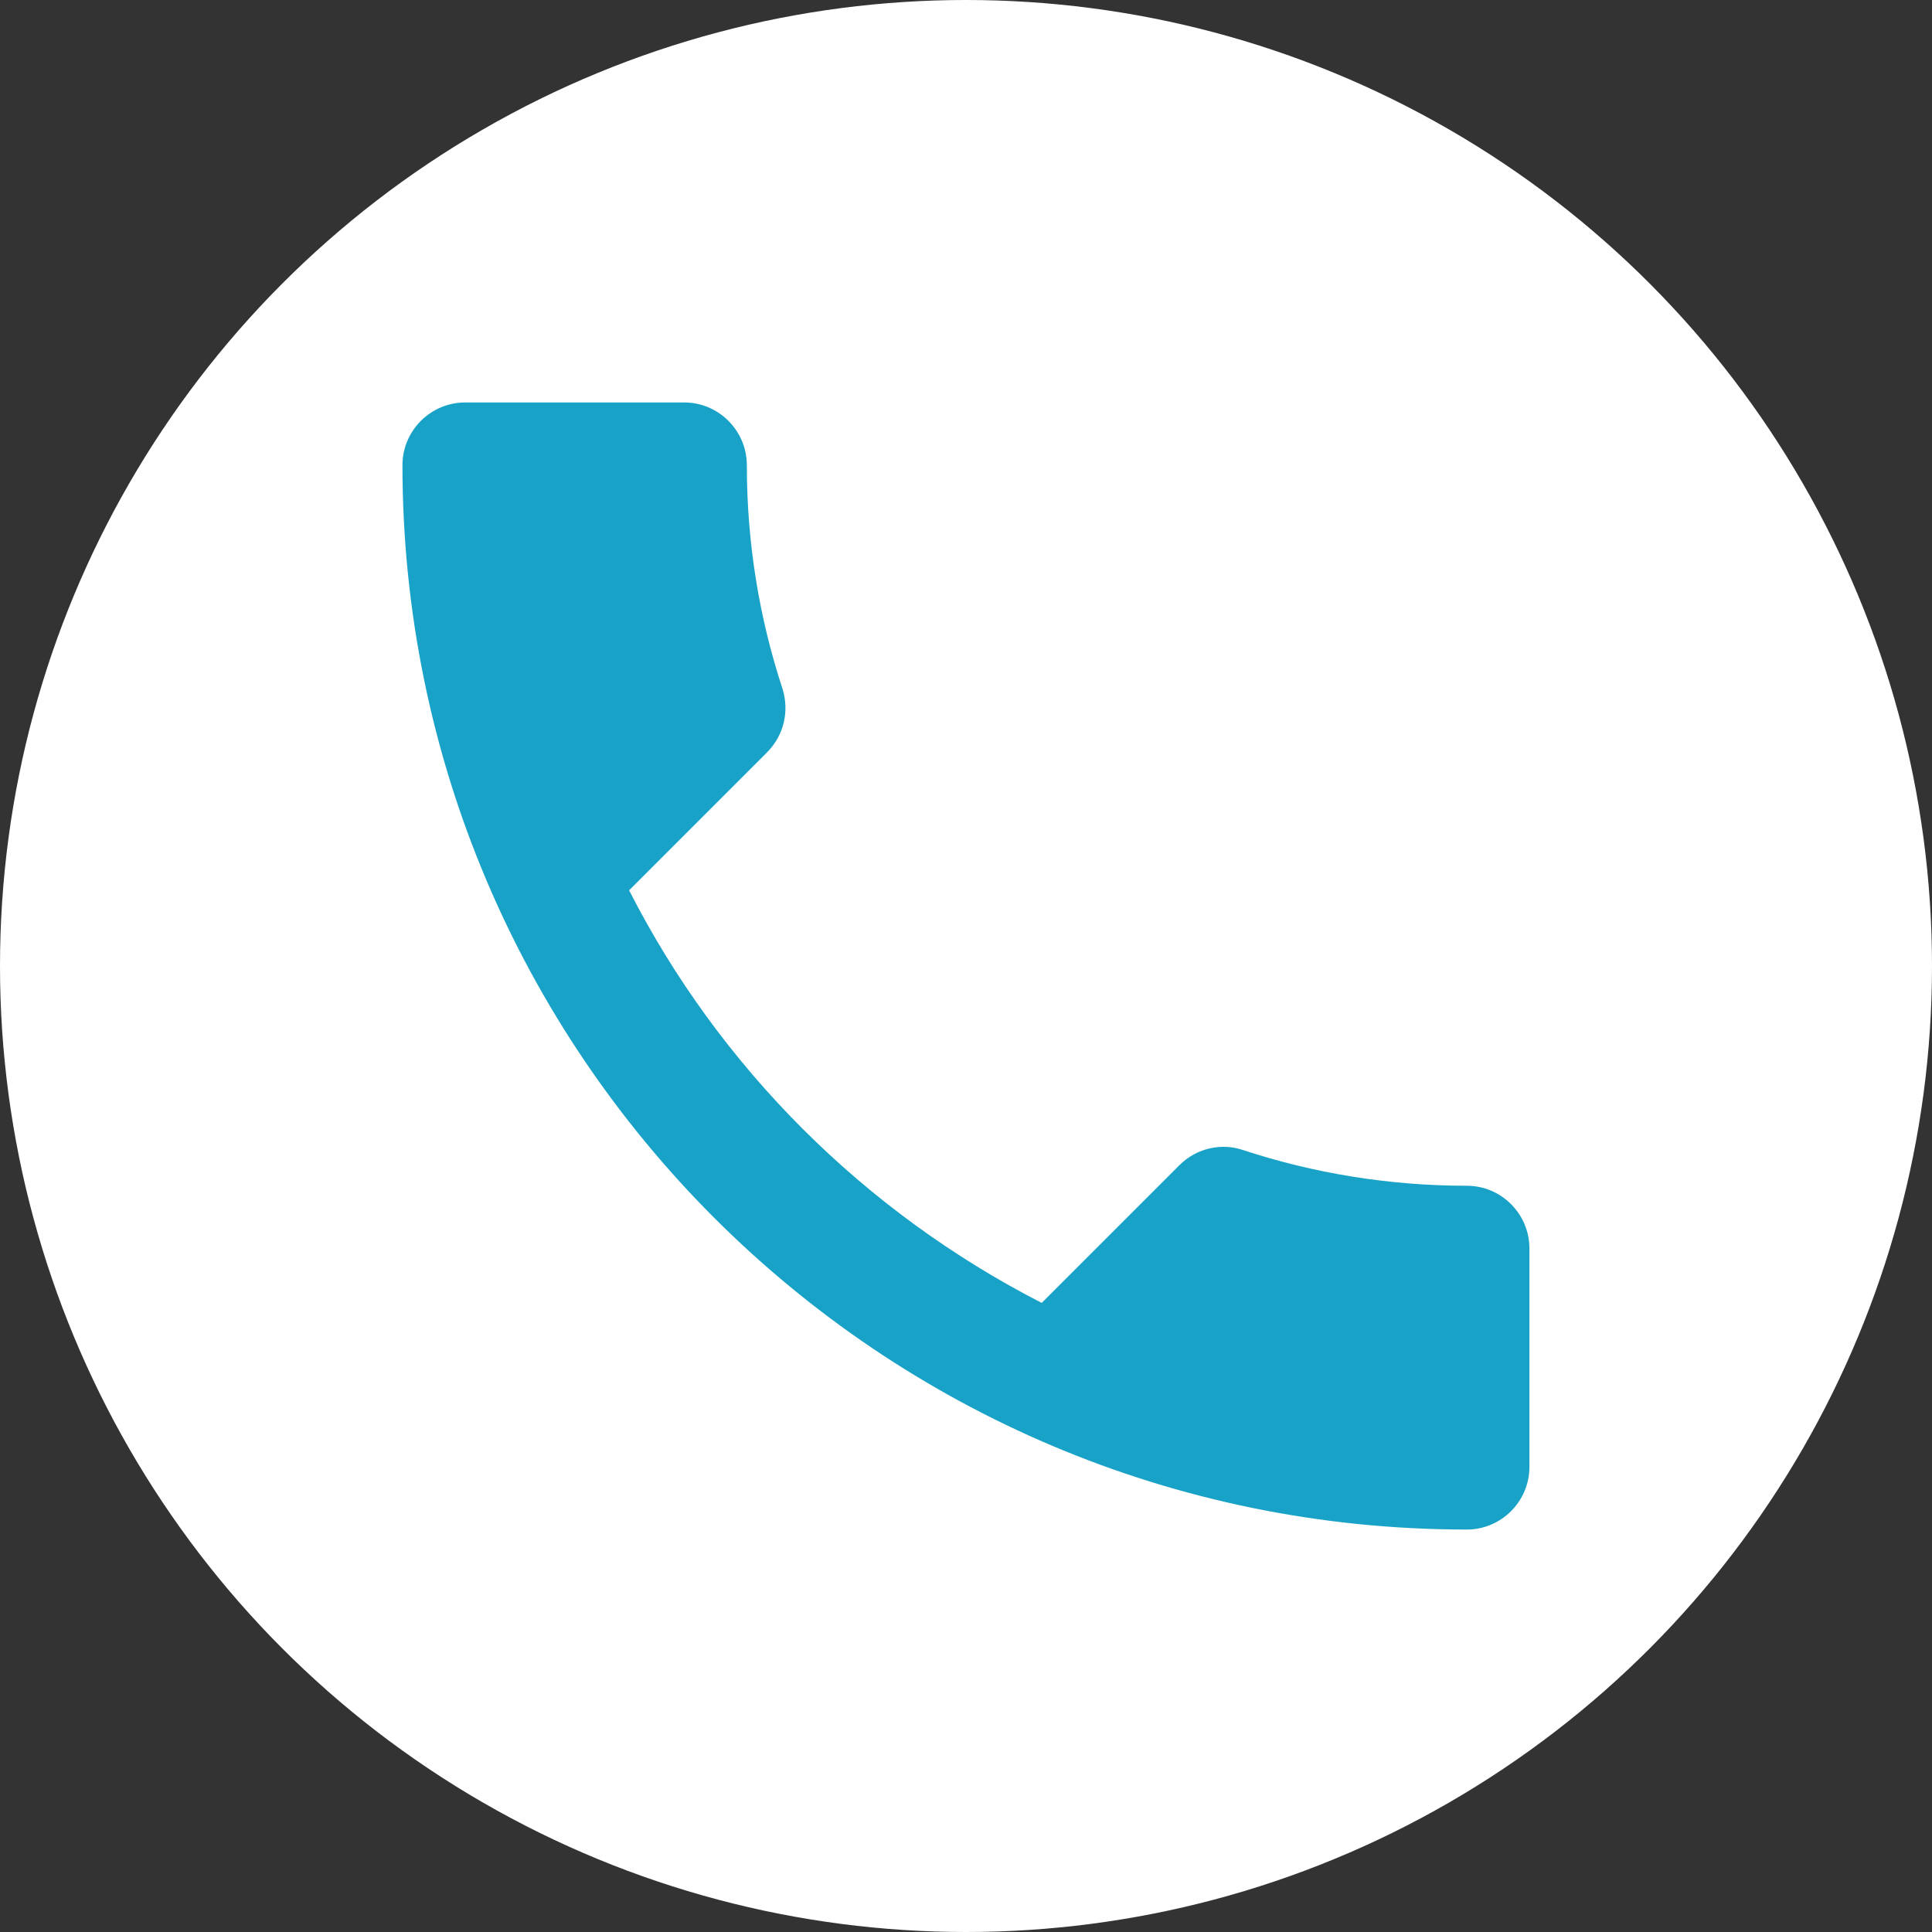
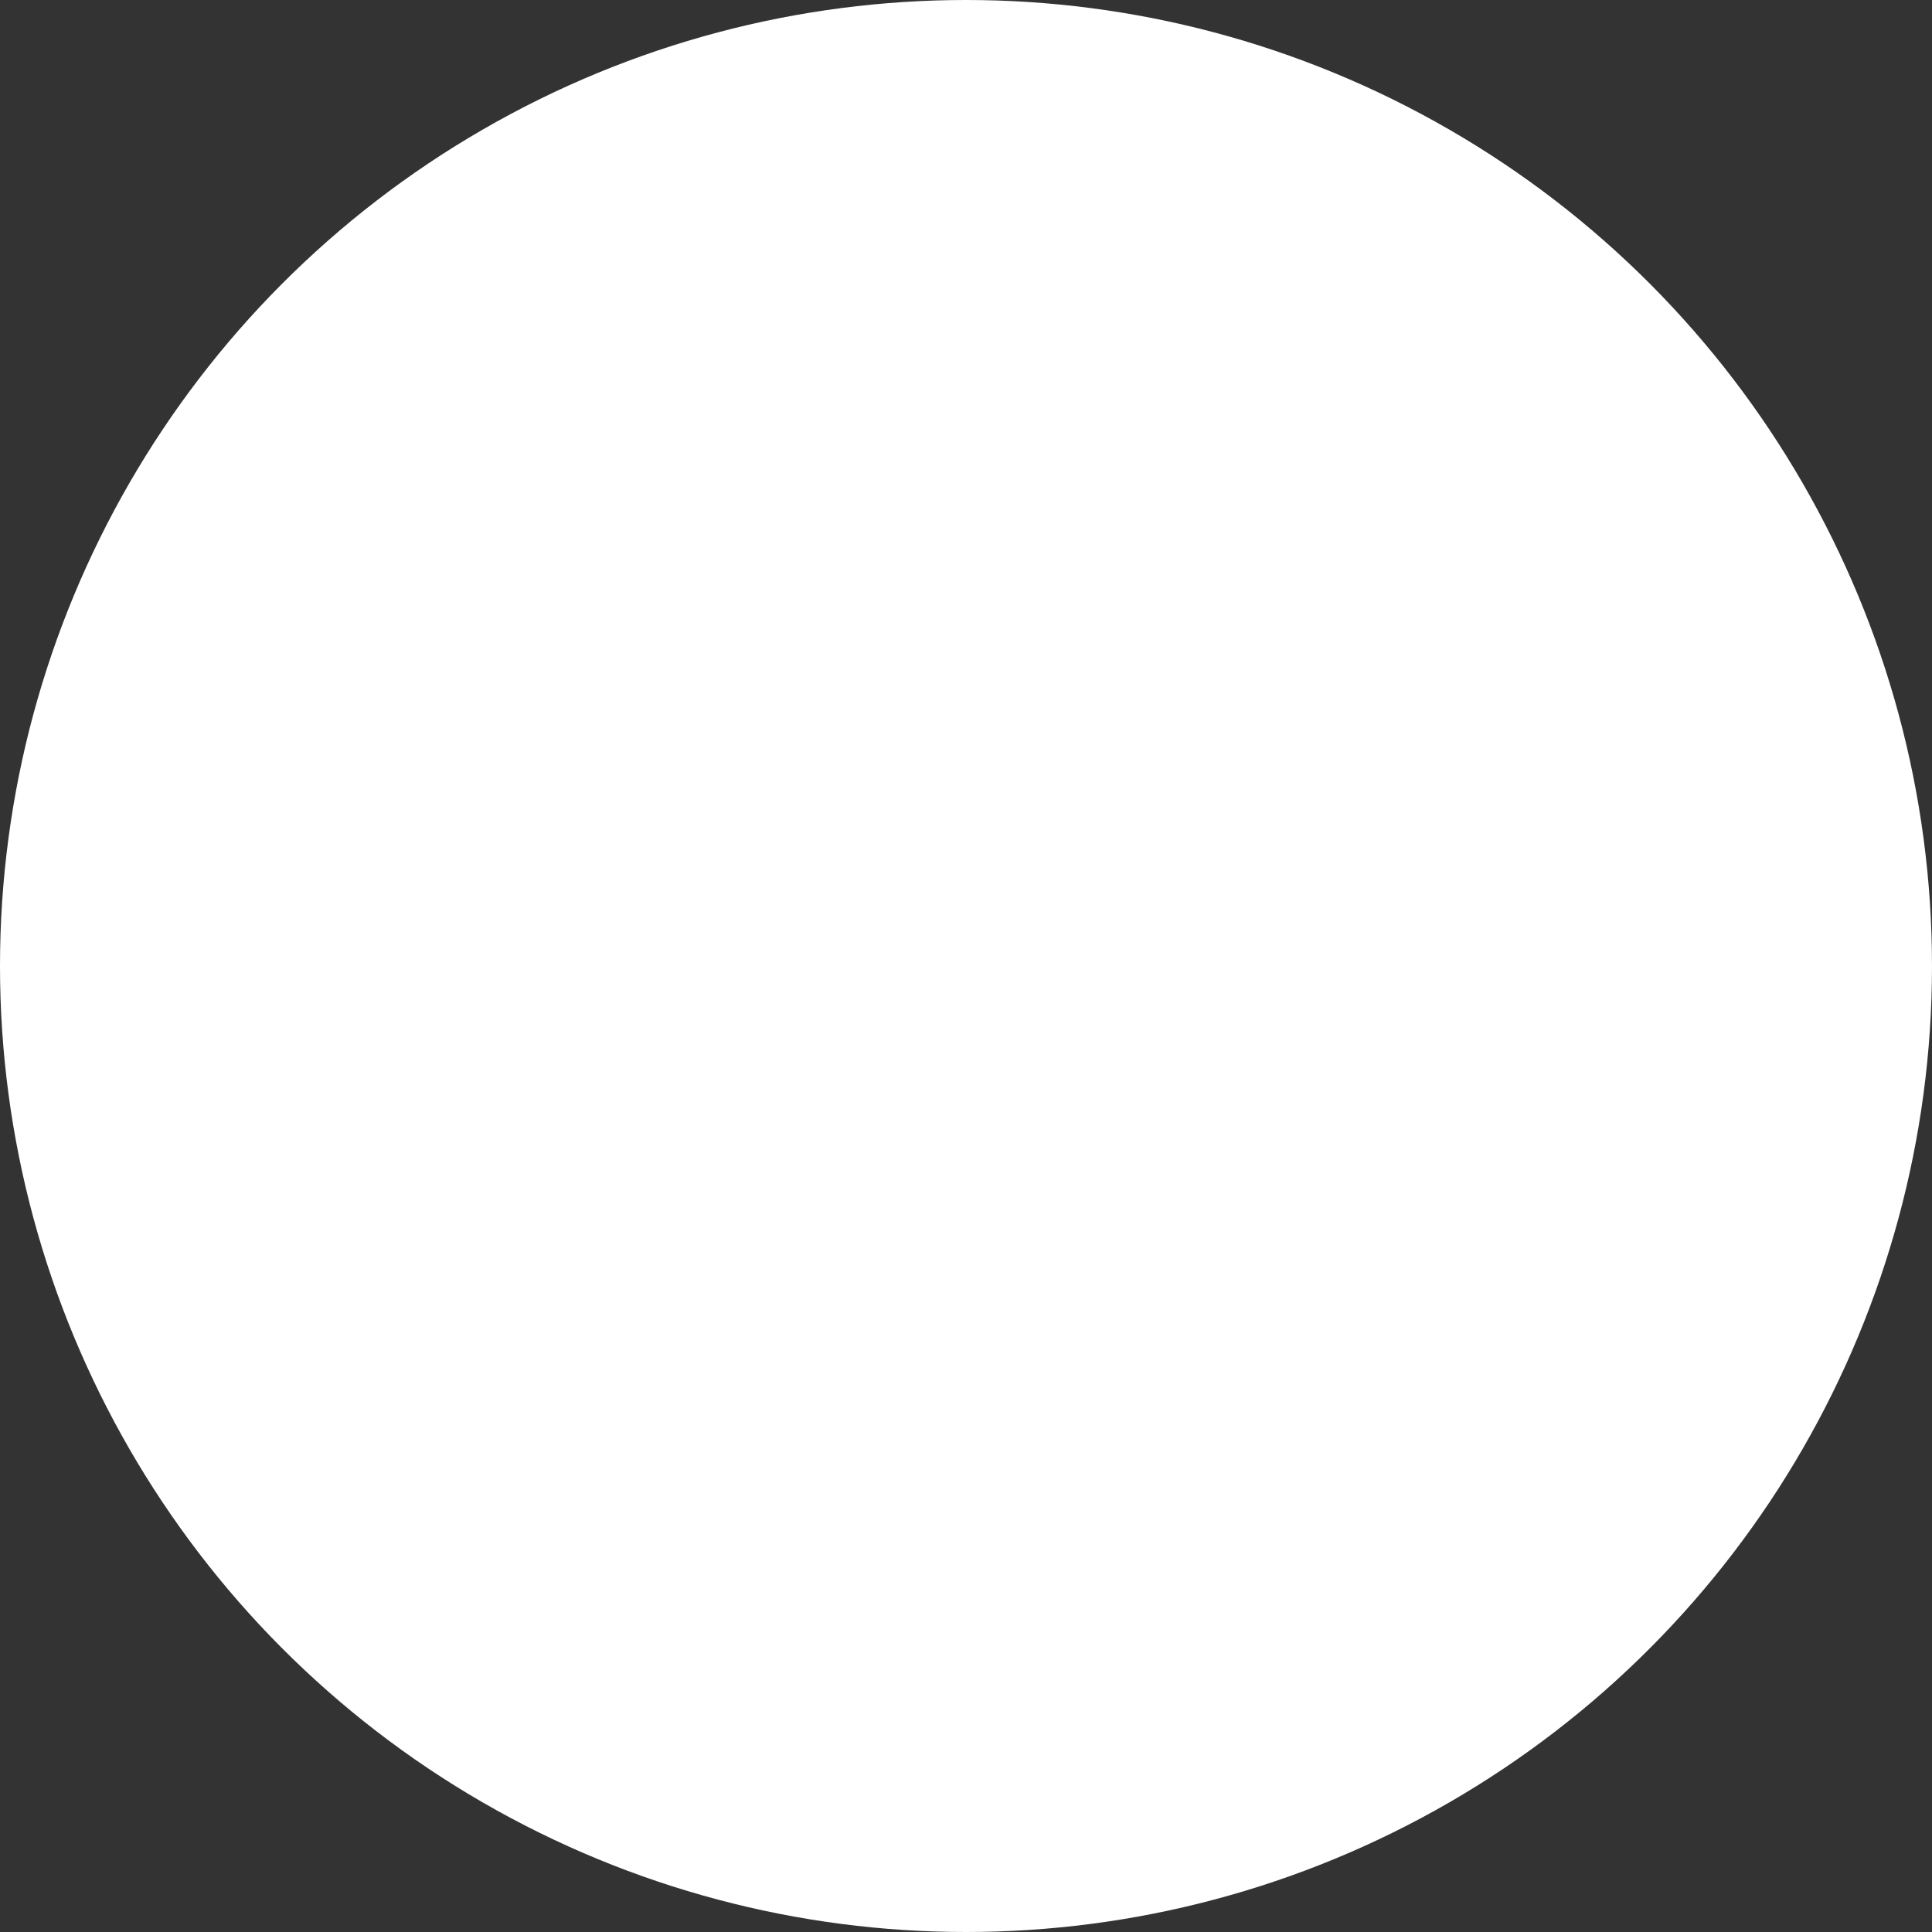
<svg xmlns="http://www.w3.org/2000/svg" width="16" height="16" viewBox="0 0 16 16" fill="none">
  <rect x="0" y="0" width="16" height="16" fill="#333333" stroke="none" />
  <circle cx="8" cy="8" r="8" fill="white" />
-   <path d="M5.21 7.373C5.957 8.84 7.16 10.038 8.627 10.79L9.768 9.649C9.908 9.509 10.115 9.462 10.297 9.525C10.877 9.716 11.505 9.82 12.148 9.82C12.433 9.82 12.666 10.053 12.666 10.339V12.148C12.666 12.434 12.433 12.667 12.148 12.667C7.279 12.667 3.333 8.721 3.333 3.852C3.333 3.567 3.566 3.333 3.852 3.333H5.666C5.952 3.333 6.185 3.567 6.185 3.852C6.185 4.5 6.289 5.122 6.48 5.703C6.537 5.885 6.496 6.087 6.351 6.232L5.21 7.373Z" fill="#19A2C7" />
</svg>